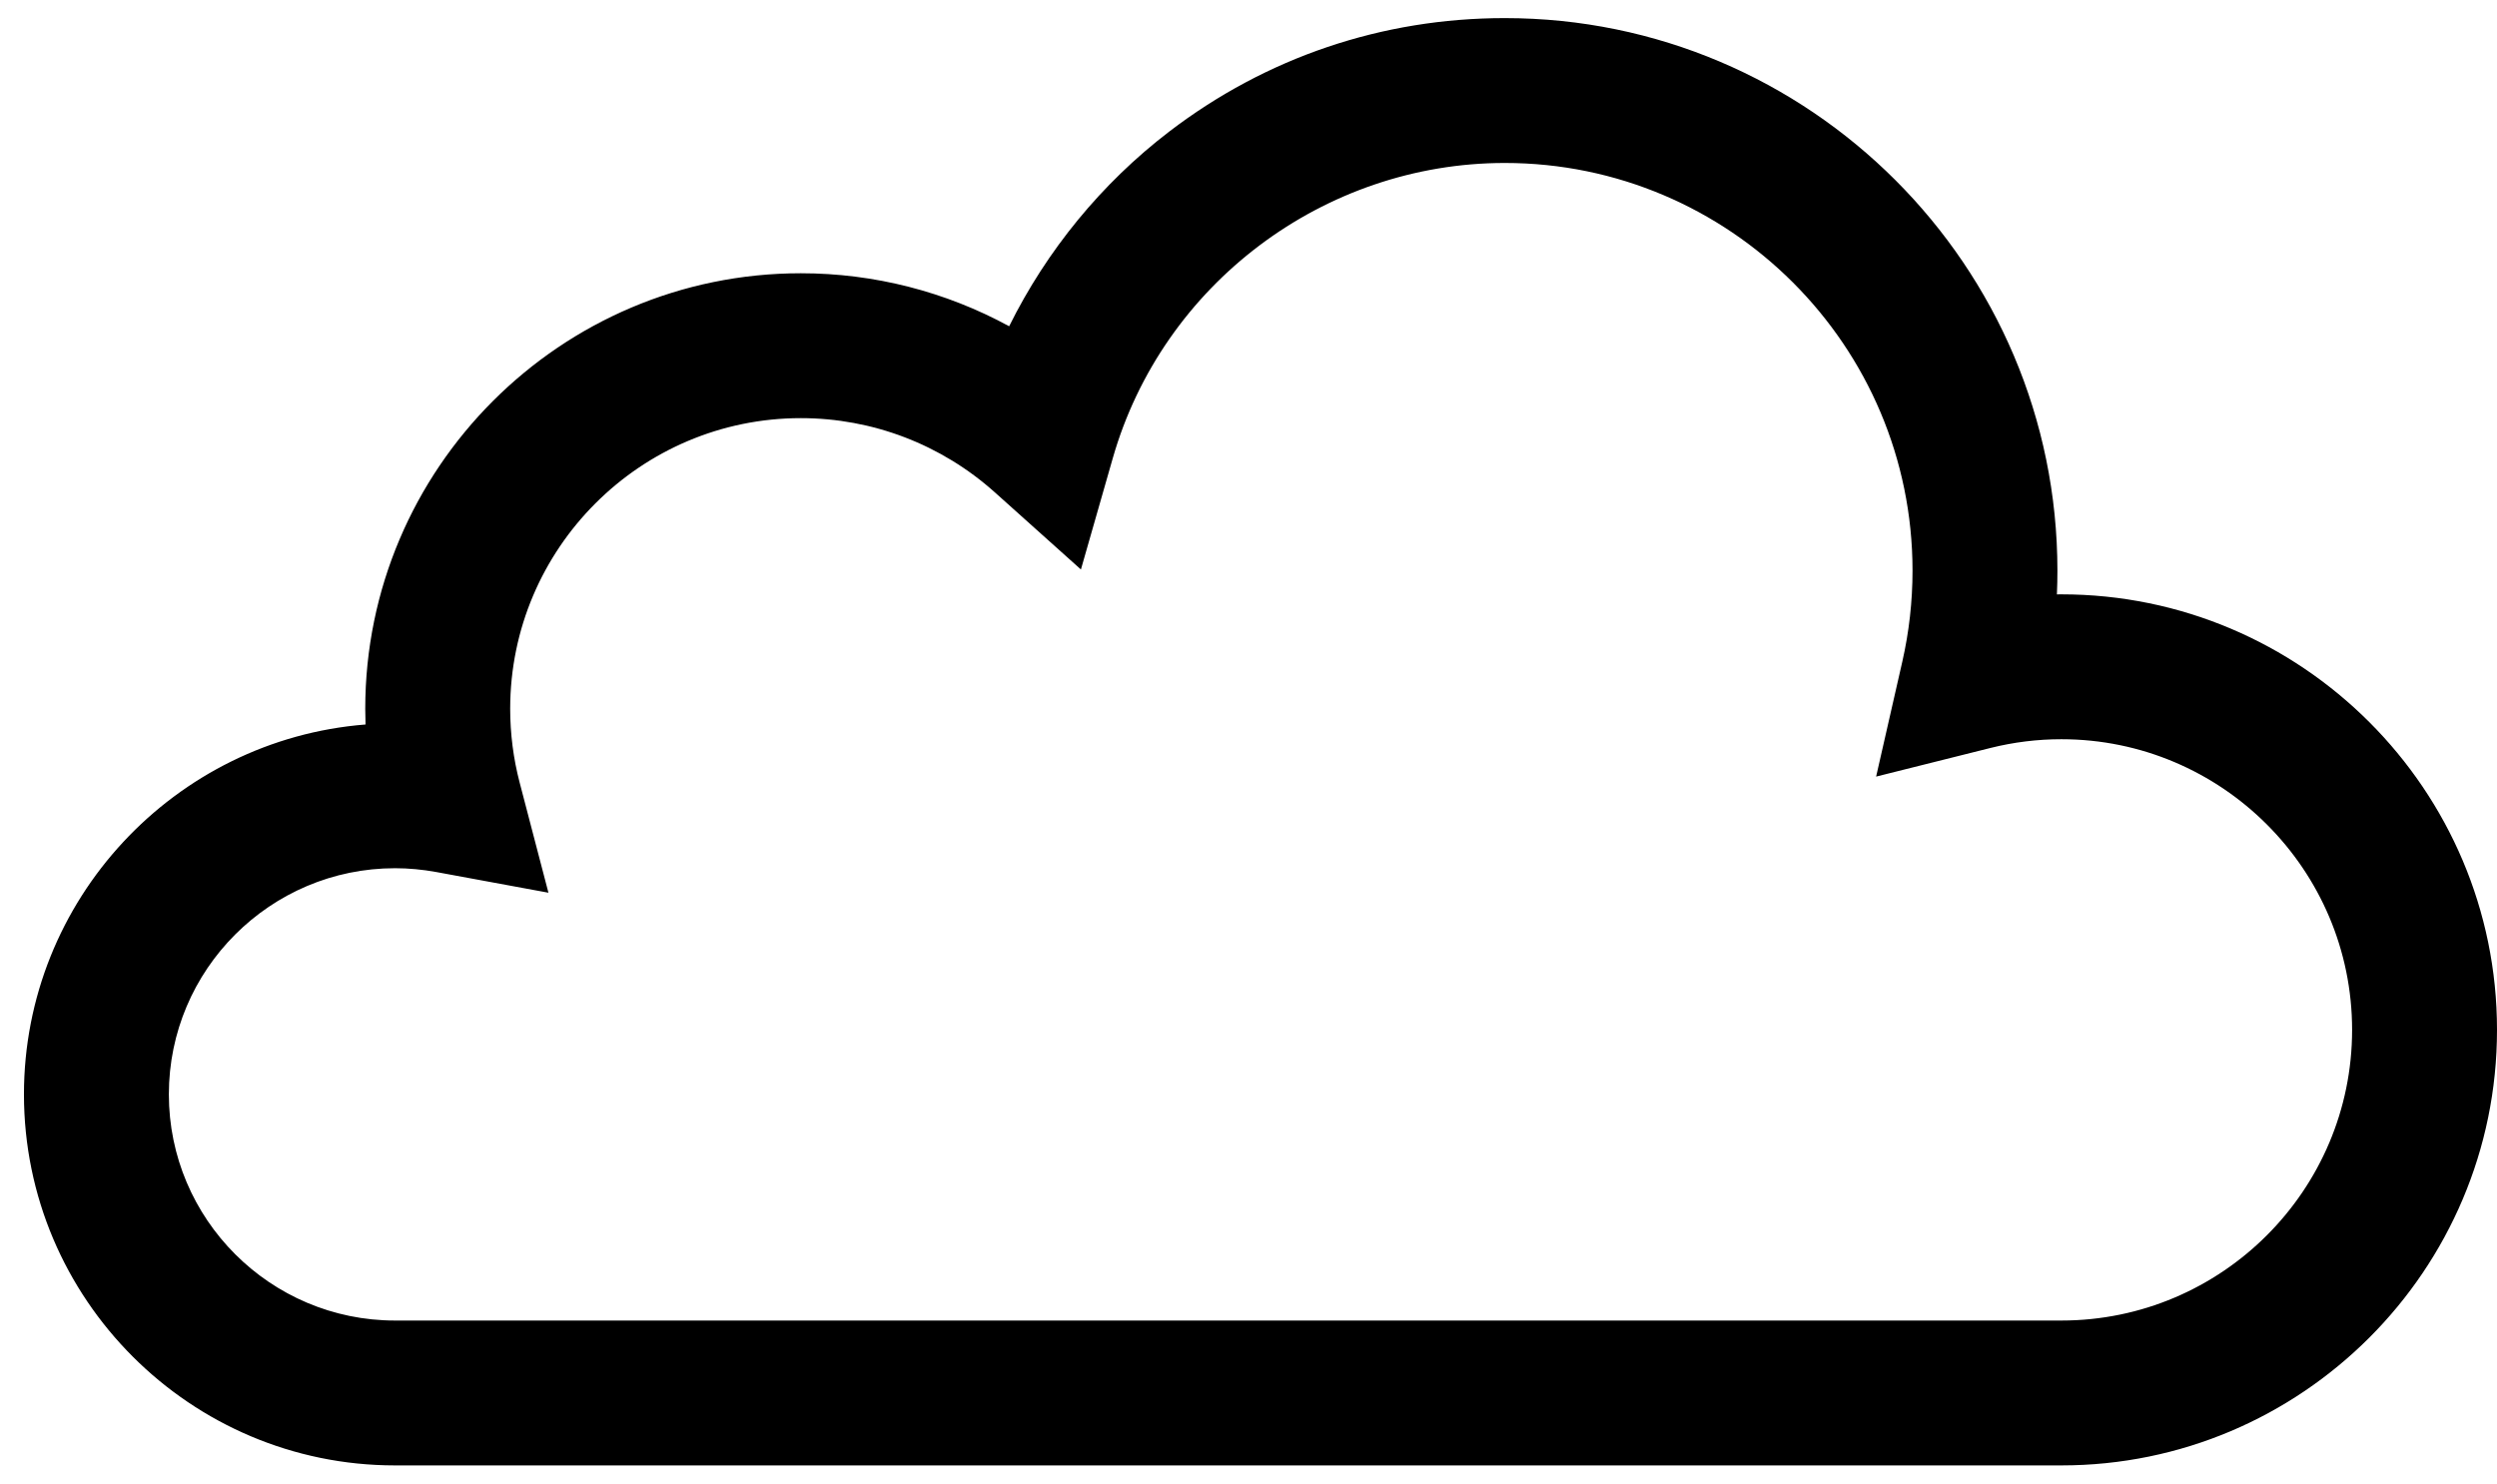
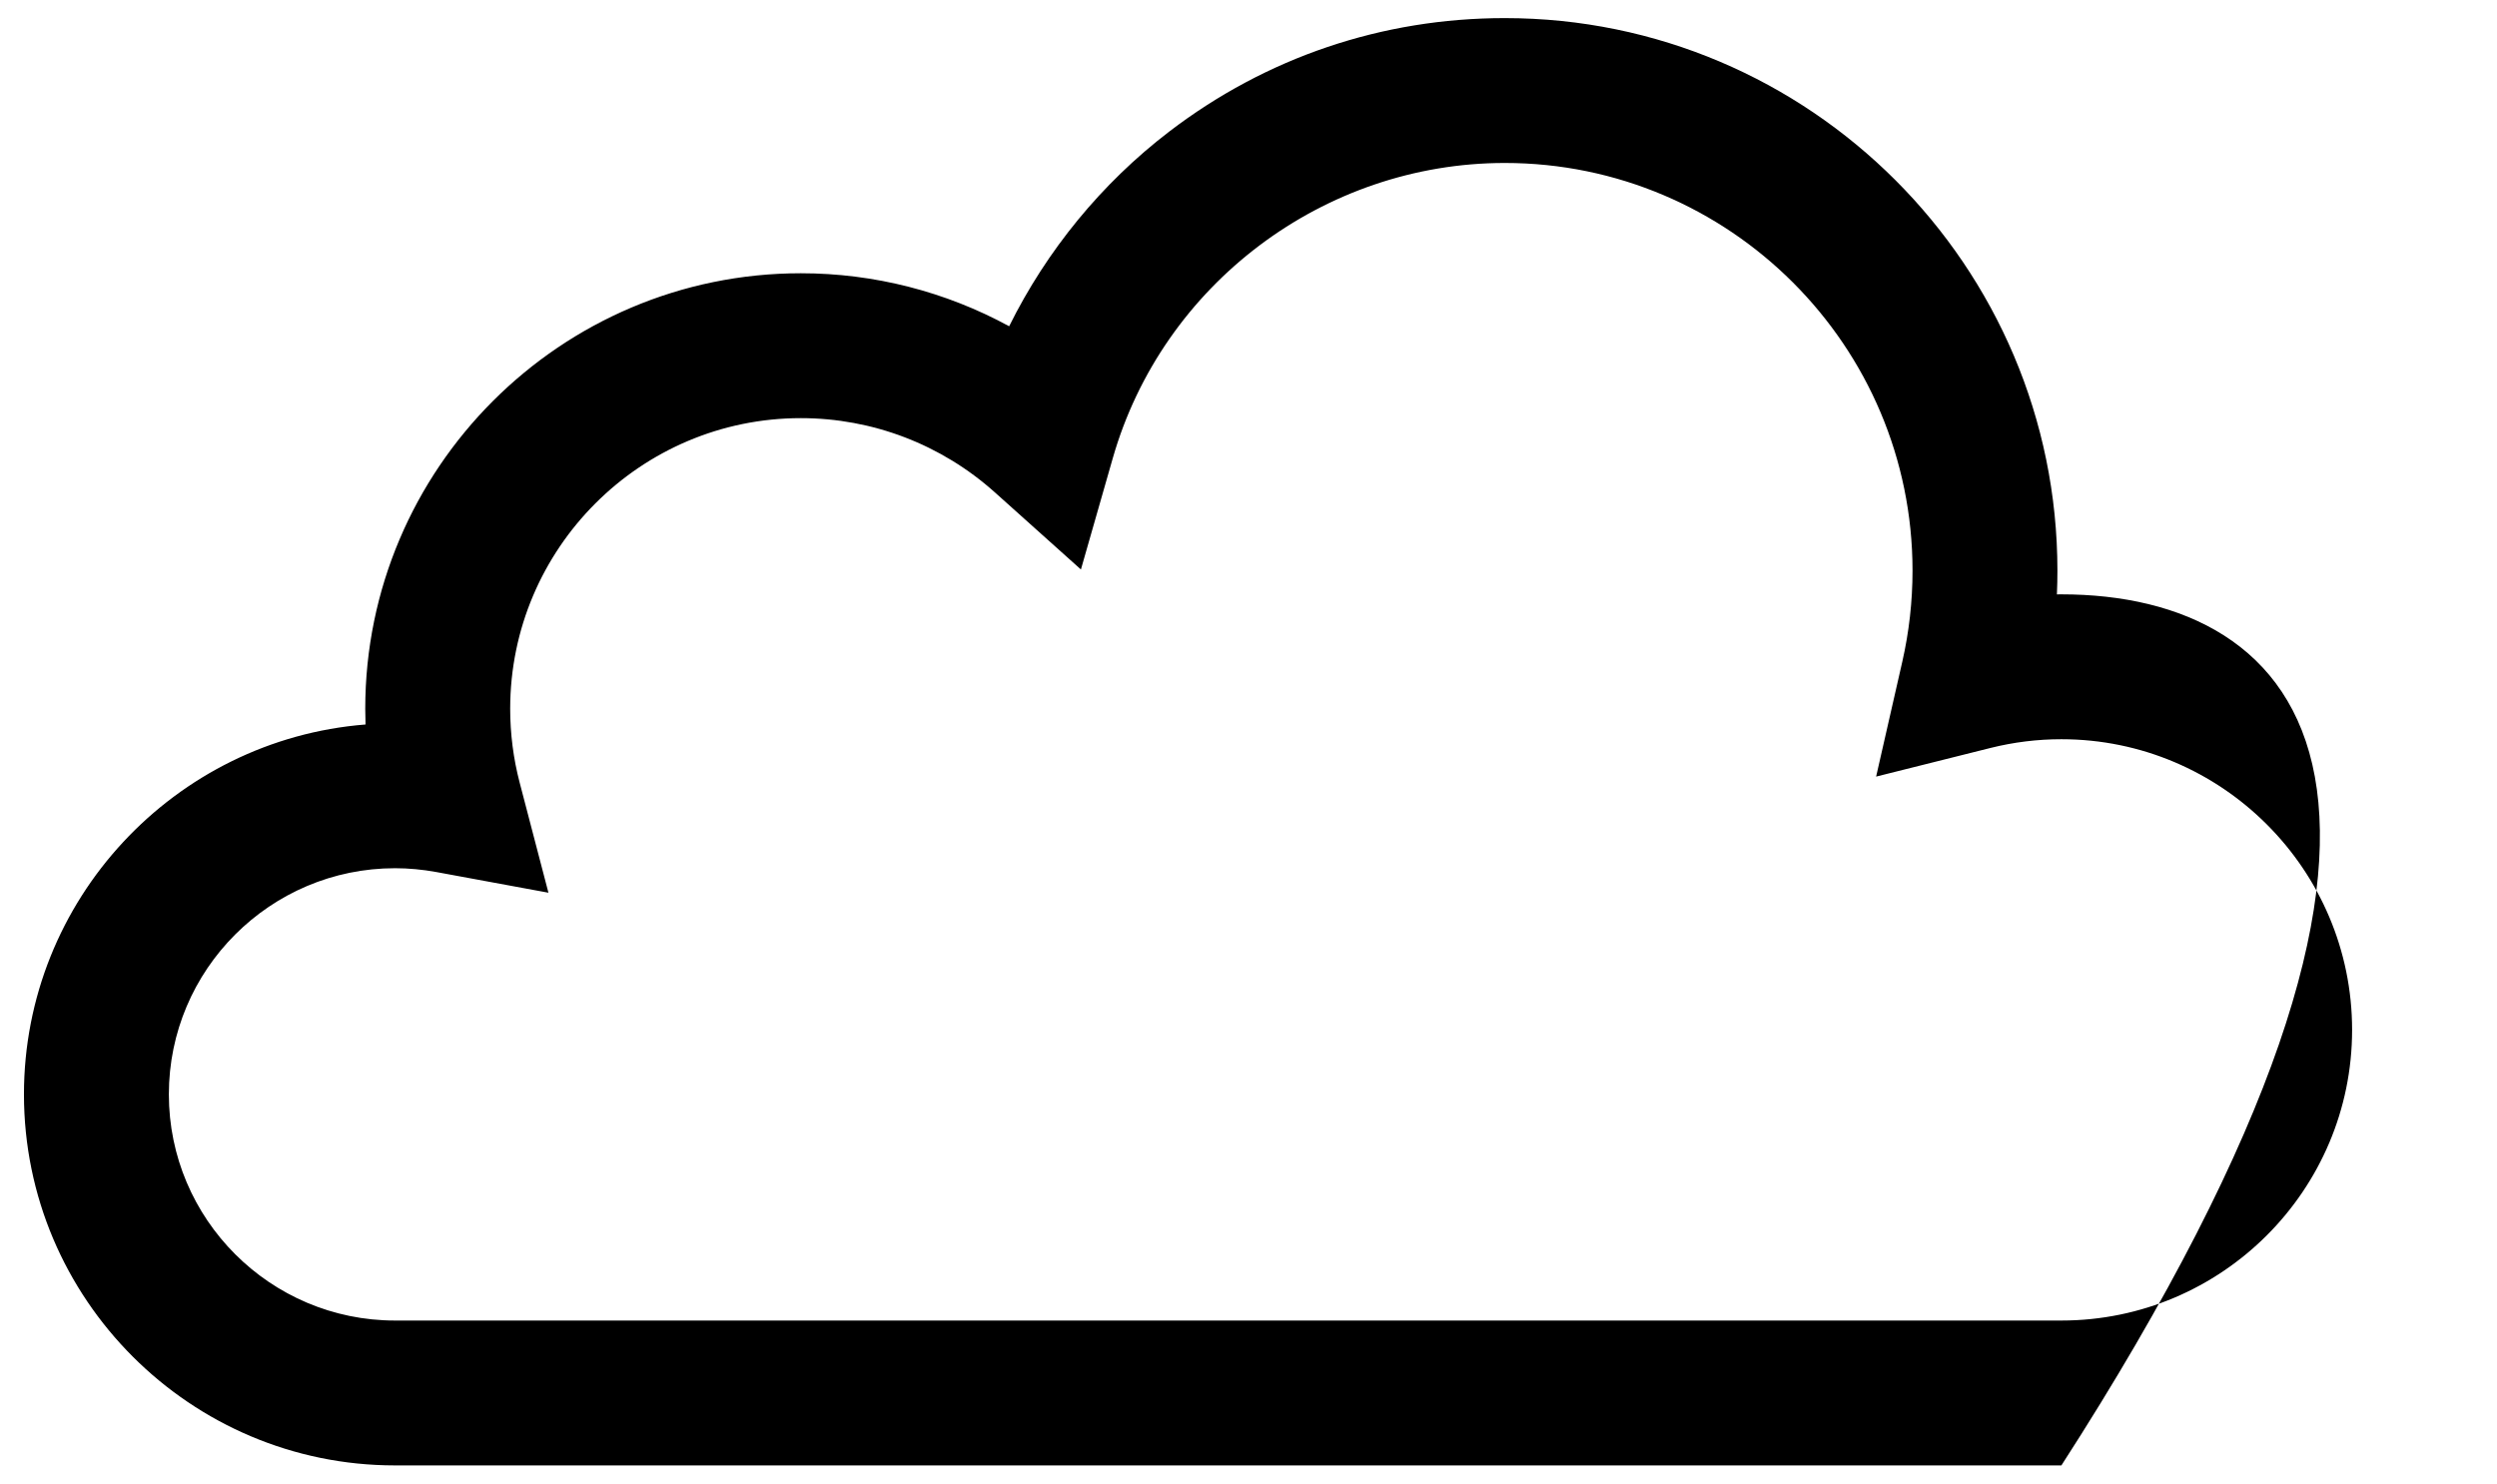
<svg xmlns="http://www.w3.org/2000/svg" width="69" height="41" viewBox="0 0 69 41" fill="none">
-   <path d="M56.963 16.426C56.922 16.426 56.88 16.426 56.839 16.427C56.848 16.208 56.853 15.99 56.853 15.771C56.853 7.35 50.002 0.5 41.582 0.5C38.197 0.5 34.991 1.585 32.309 3.637C30.442 5.065 28.924 6.923 27.886 9.017C26.134 8.062 24.159 7.552 22.13 7.552C15.493 7.552 10.093 12.952 10.093 19.589C10.093 19.734 10.096 19.878 10.101 20.023C4.827 20.44 0.662 24.865 0.662 30.245C0.662 35.9 5.262 40.5 10.916 40.5H56.963C63.6 40.5 69 35.1 69 28.463C69 21.826 63.6 16.426 56.963 16.426ZM56.963 36.496H10.916C7.47 36.496 4.666 33.692 4.666 30.245C4.666 26.799 7.47 23.995 10.916 23.995C11.292 23.995 11.676 24.031 12.059 24.101L15.155 24.672L14.359 21.626C14.186 20.964 14.098 20.278 14.098 19.589C14.098 15.16 17.701 11.556 22.131 11.556C24.111 11.556 26.013 12.284 27.488 13.605L29.869 15.739L30.749 12.665C32.123 7.86 36.578 4.504 41.582 4.504C47.794 4.504 52.849 9.558 52.849 15.771C52.849 16.619 52.754 17.464 52.567 18.285L51.843 21.463L55.005 20.671C55.645 20.511 56.303 20.43 56.963 20.43C61.392 20.43 64.996 24.034 64.996 28.463C64.996 32.892 61.392 36.496 56.963 36.496Z" fill="black" />
+   <path d="M56.963 16.426C56.922 16.426 56.88 16.426 56.839 16.427C56.848 16.208 56.853 15.99 56.853 15.771C56.853 7.35 50.002 0.5 41.582 0.5C38.197 0.5 34.991 1.585 32.309 3.637C30.442 5.065 28.924 6.923 27.886 9.017C26.134 8.062 24.159 7.552 22.13 7.552C15.493 7.552 10.093 12.952 10.093 19.589C10.093 19.734 10.096 19.878 10.101 20.023C4.827 20.44 0.662 24.865 0.662 30.245C0.662 35.9 5.262 40.5 10.916 40.5H56.963C69 21.826 63.6 16.426 56.963 16.426ZM56.963 36.496H10.916C7.47 36.496 4.666 33.692 4.666 30.245C4.666 26.799 7.47 23.995 10.916 23.995C11.292 23.995 11.676 24.031 12.059 24.101L15.155 24.672L14.359 21.626C14.186 20.964 14.098 20.278 14.098 19.589C14.098 15.16 17.701 11.556 22.131 11.556C24.111 11.556 26.013 12.284 27.488 13.605L29.869 15.739L30.749 12.665C32.123 7.86 36.578 4.504 41.582 4.504C47.794 4.504 52.849 9.558 52.849 15.771C52.849 16.619 52.754 17.464 52.567 18.285L51.843 21.463L55.005 20.671C55.645 20.511 56.303 20.43 56.963 20.43C61.392 20.43 64.996 24.034 64.996 28.463C64.996 32.892 61.392 36.496 56.963 36.496Z" fill="black" />
</svg>